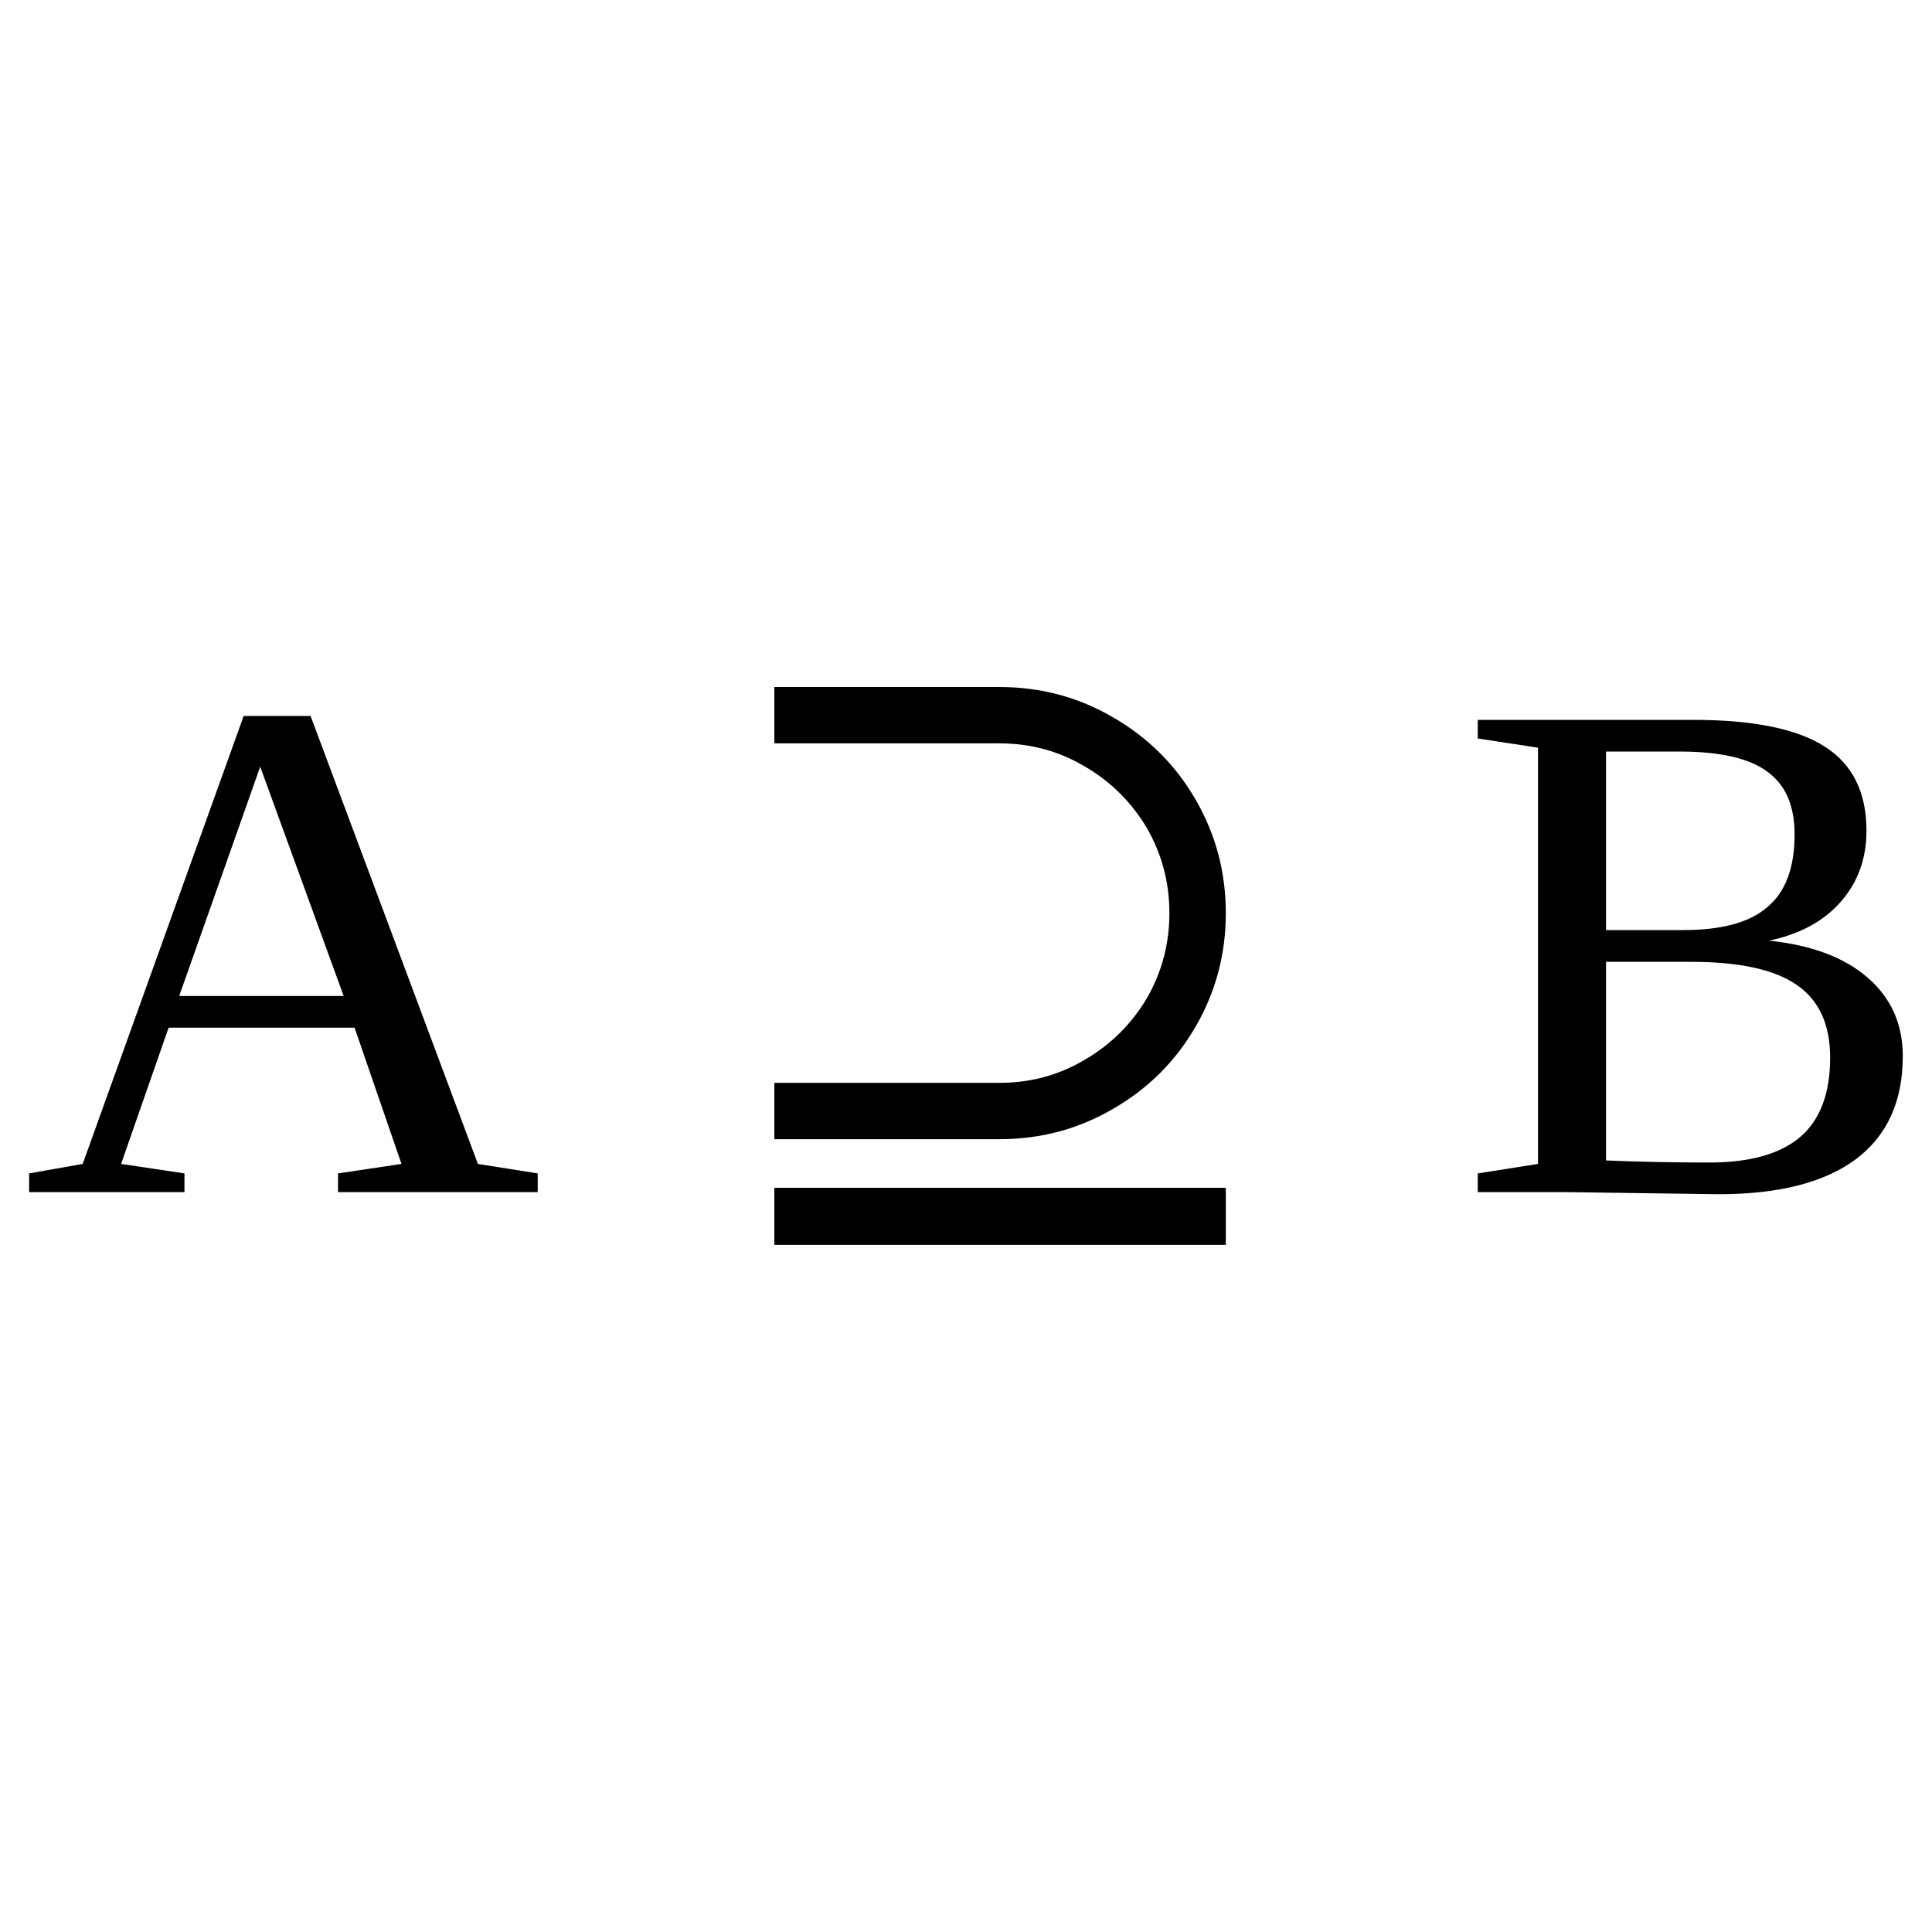
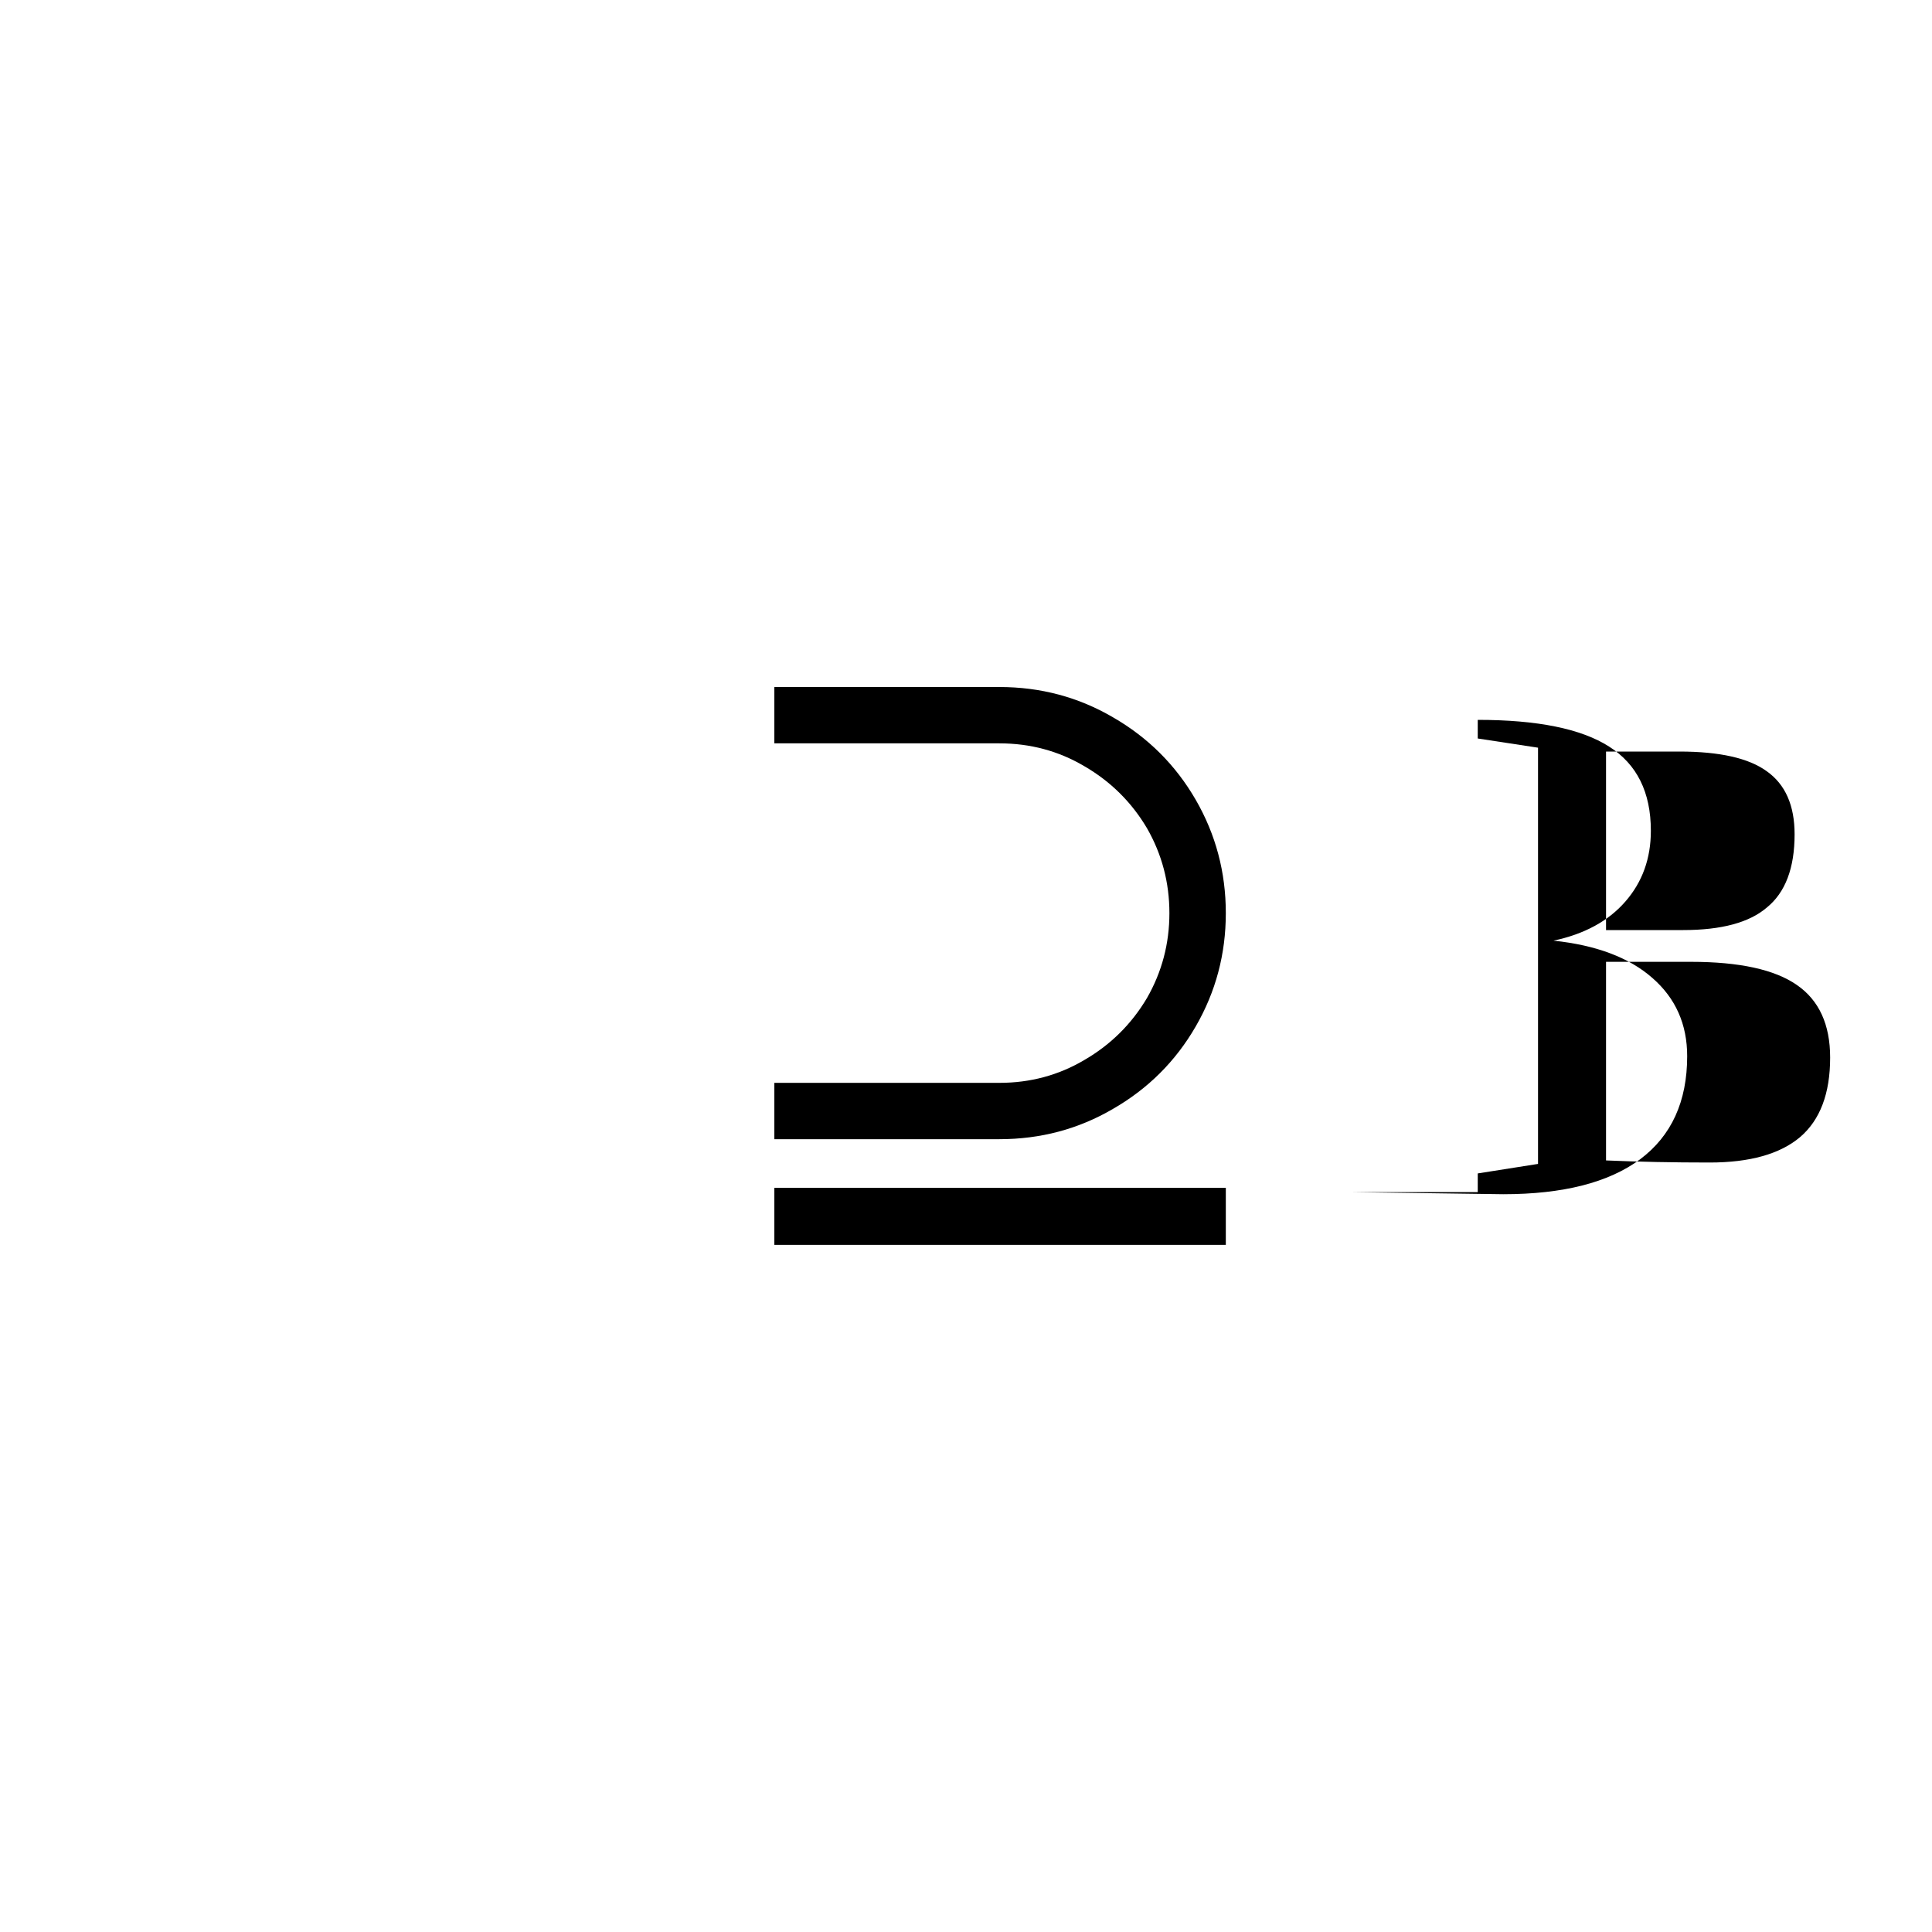
<svg xmlns="http://www.w3.org/2000/svg" xmlns:ns1="http://sodipodi.sourceforge.net/DTD/sodipodi-0.dtd" xmlns:ns2="http://www.inkscape.org/namespaces/inkscape" version="1.1" id="svg188" ns1:docname="op21412.svg" width="25" height="25" ns2:version="0.92.4 (5da689c313, 2019-01-14)">
  <defs id="defs192" />
  <ns1:namedview pagecolor="#ffffff" bordercolor="#666666" borderopacity="1" objecttolerance="10" gridtolerance="10" guidetolerance="10" ns2:pageopacity="0" ns2:pageshadow="2" ns2:window-width="1920" ns2:window-height="995" id="namedview190" showgrid="false" fit-margin-top="0" fit-margin-left="0" fit-margin-right="0" fit-margin-bottom="0" ns2:zoom="2.36" ns2:cx="-30.23211" ns2:cy="-41.694" ns2:window-x="0" ns2:window-y="0" ns2:window-maximized="1" ns2:current-layer="svg188" />
-   <path d="m 2.387,15.184 v 0.242 h -2.01 v -0.242 l 0.693,-0.123 2.083,-5.796 h 0.866 l 2.165,5.796 0.774,0.123 v 0.242 h -2.584 v -0.242 l 0.821,-0.123 -0.607,-1.763 h -2.406 l -0.615,1.763 z m 0.98,-5.263 -1.048,2.967 h 2.128 z" id="path182" ns2:connector-curvature="0" />
  <path d="m 10.02,15.37 h 5.842 v 0.739 h -5.842 z m 2.912,-5.751 h -2.912 v -0.729 h 2.912 q 0.8,0 1.47,0.392 0.68,0.392 1.07,1.066 0.39,0.675 0.39,1.468 0,0.793 -0.39,1.467 -0.39,0.675 -1.07,1.066 -0.67,0.392 -1.47,0.392 h -2.912 v -0.729 h 2.912 q 0.6,0 1.1,-0.296 0.51,-0.296 0.81,-0.802 0.29,-0.506 0.29,-1.098 0,-0.593 -0.29,-1.099 -0.3,-0.506 -0.81,-0.802 -0.5,-0.296 -1.1,-0.296 z" id="path184" ns2:connector-curvature="0" />
-   <path d="m 23.222,10.796 q 0,-0.561 -0.36,-0.816 -0.35,-0.255 -1.13,-0.255 h -0.95 v 2.31 h 1 q 0.74,0 1.08,-0.291 0.36,-0.292 0.36,-0.948 z m 0.46,2.889 q 0,-0.642 -0.43,-0.939 -0.43,-0.3 -1.37,-0.3 h -1.1 v 2.57 q 0.63,0.027 1.34,0.027 0.78,0 1.17,-0.328 0.39,-0.333 0.39,-1.03 z m -4.56,1.741 v -0.242 l 0.78,-0.123 v -5.386 l -0.78,-0.119 v -0.241 h 2.79 q 1.16,0 1.7,0.346 0.54,0.342 0.54,1.089 0,0.538 -0.33,0.916 -0.33,0.379 -0.93,0.506 0.83,0.087 1.28,0.483 0.45,0.392 0.45,1.012 0,0.879 -0.61,1.335 -0.61,0.451 -1.77,0.451 l -1.96,-0.027 z" id="path186" ns2:connector-curvature="0" />
+   <path d="m 23.222,10.796 q 0,-0.561 -0.36,-0.816 -0.35,-0.255 -1.13,-0.255 h -0.95 v 2.31 h 1 q 0.74,0 1.08,-0.291 0.36,-0.292 0.36,-0.948 z m 0.46,2.889 q 0,-0.642 -0.43,-0.939 -0.43,-0.3 -1.37,-0.3 h -1.1 v 2.57 q 0.63,0.027 1.34,0.027 0.78,0 1.17,-0.328 0.39,-0.333 0.39,-1.03 z m -4.56,1.741 v -0.242 l 0.78,-0.123 v -5.386 l -0.78,-0.119 v -0.241 q 1.16,0 1.7,0.346 0.54,0.342 0.54,1.089 0,0.538 -0.33,0.916 -0.33,0.379 -0.93,0.506 0.83,0.087 1.28,0.483 0.45,0.392 0.45,1.012 0,0.879 -0.61,1.335 -0.61,0.451 -1.77,0.451 l -1.96,-0.027 z" id="path186" ns2:connector-curvature="0" />
</svg>